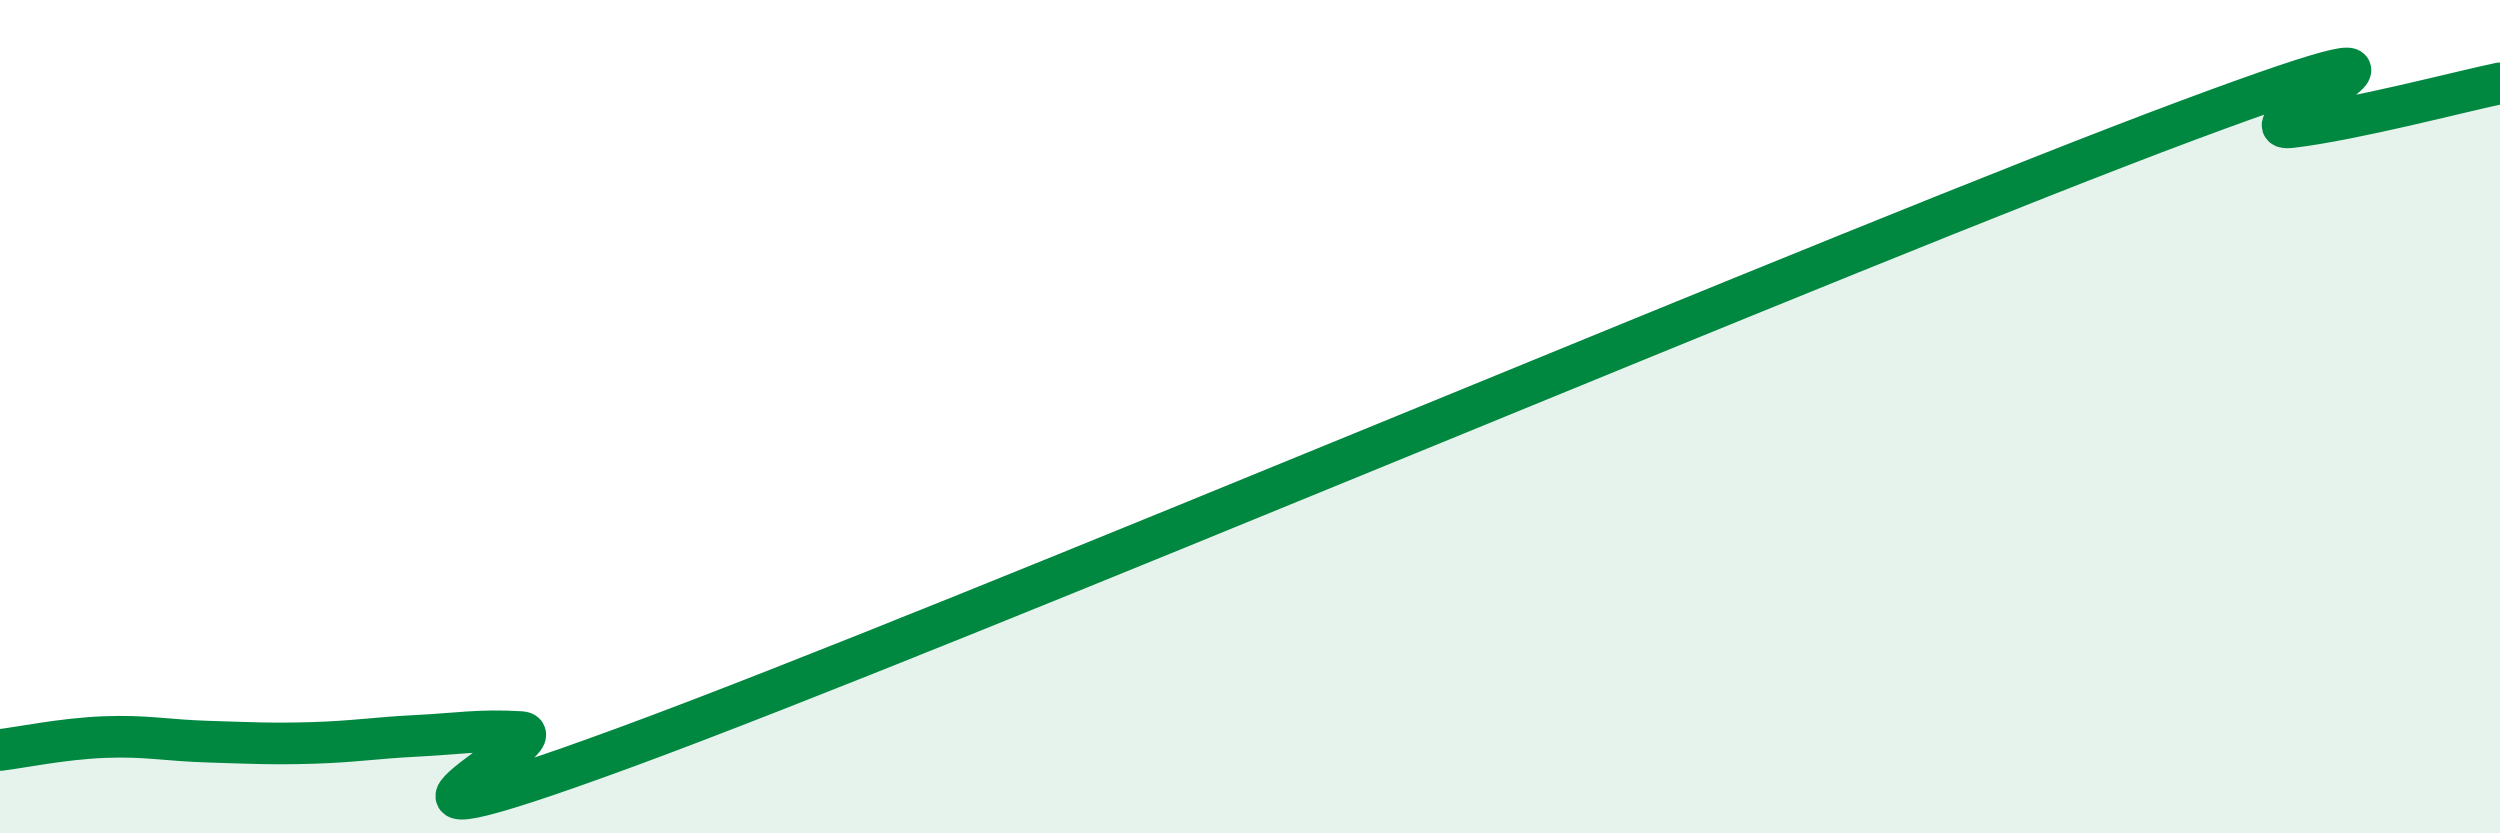
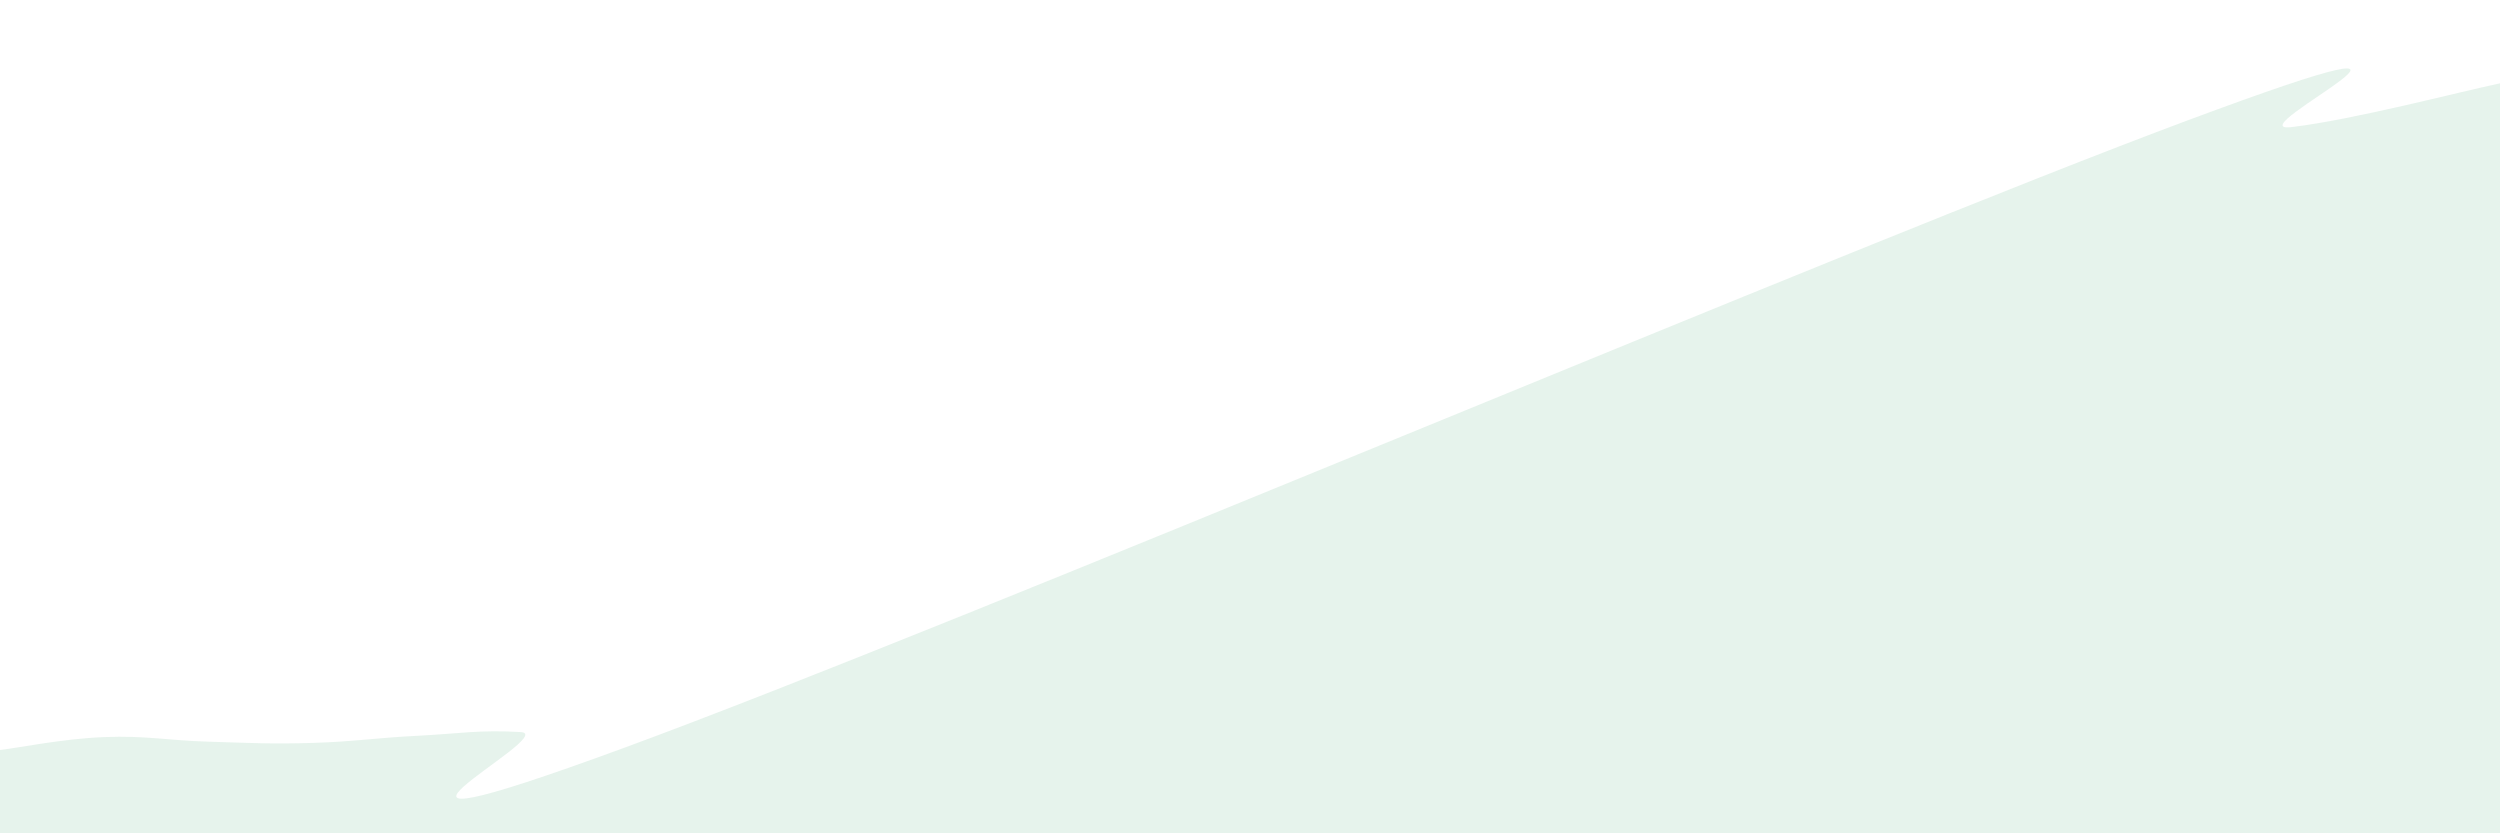
<svg xmlns="http://www.w3.org/2000/svg" width="60" height="20" viewBox="0 0 60 20">
  <path d="M 0,18 C 0.5,17.94 1.5,17.73 2.5,17.69 C 3.5,17.65 4,17.77 5,17.8 C 6,17.83 6.5,17.86 7.5,17.83 C 8.5,17.8 9,17.71 10,17.66 C 11,17.61 11.5,17.51 12.5,17.57 C 13.5,17.63 7,20.88 15,17.94 C 23,15 44.5,5.87 52.5,2.89 C 60.5,-0.09 53.5,3.23 55,3.05 C 56.5,2.87 59,2.21 60,2L60 20L0 20Z" fill="#008740" opacity="0.1" stroke-linecap="round" stroke-linejoin="round" />
-   <path d="M 0,18 C 0.5,17.94 1.5,17.73 2.5,17.69 C 3.5,17.65 4,17.77 5,17.8 C 6,17.83 6.5,17.86 7.5,17.83 C 8.5,17.8 9,17.71 10,17.66 C 11,17.61 11.5,17.51 12.5,17.57 C 13.5,17.63 7,20.88 15,17.94 C 23,15 44.5,5.87 52.5,2.89 C 60.5,-0.09 53.5,3.23 55,3.05 C 56.5,2.87 59,2.21 60,2" stroke="#008740" stroke-width="1" fill="none" stroke-linecap="round" stroke-linejoin="round" />
</svg>